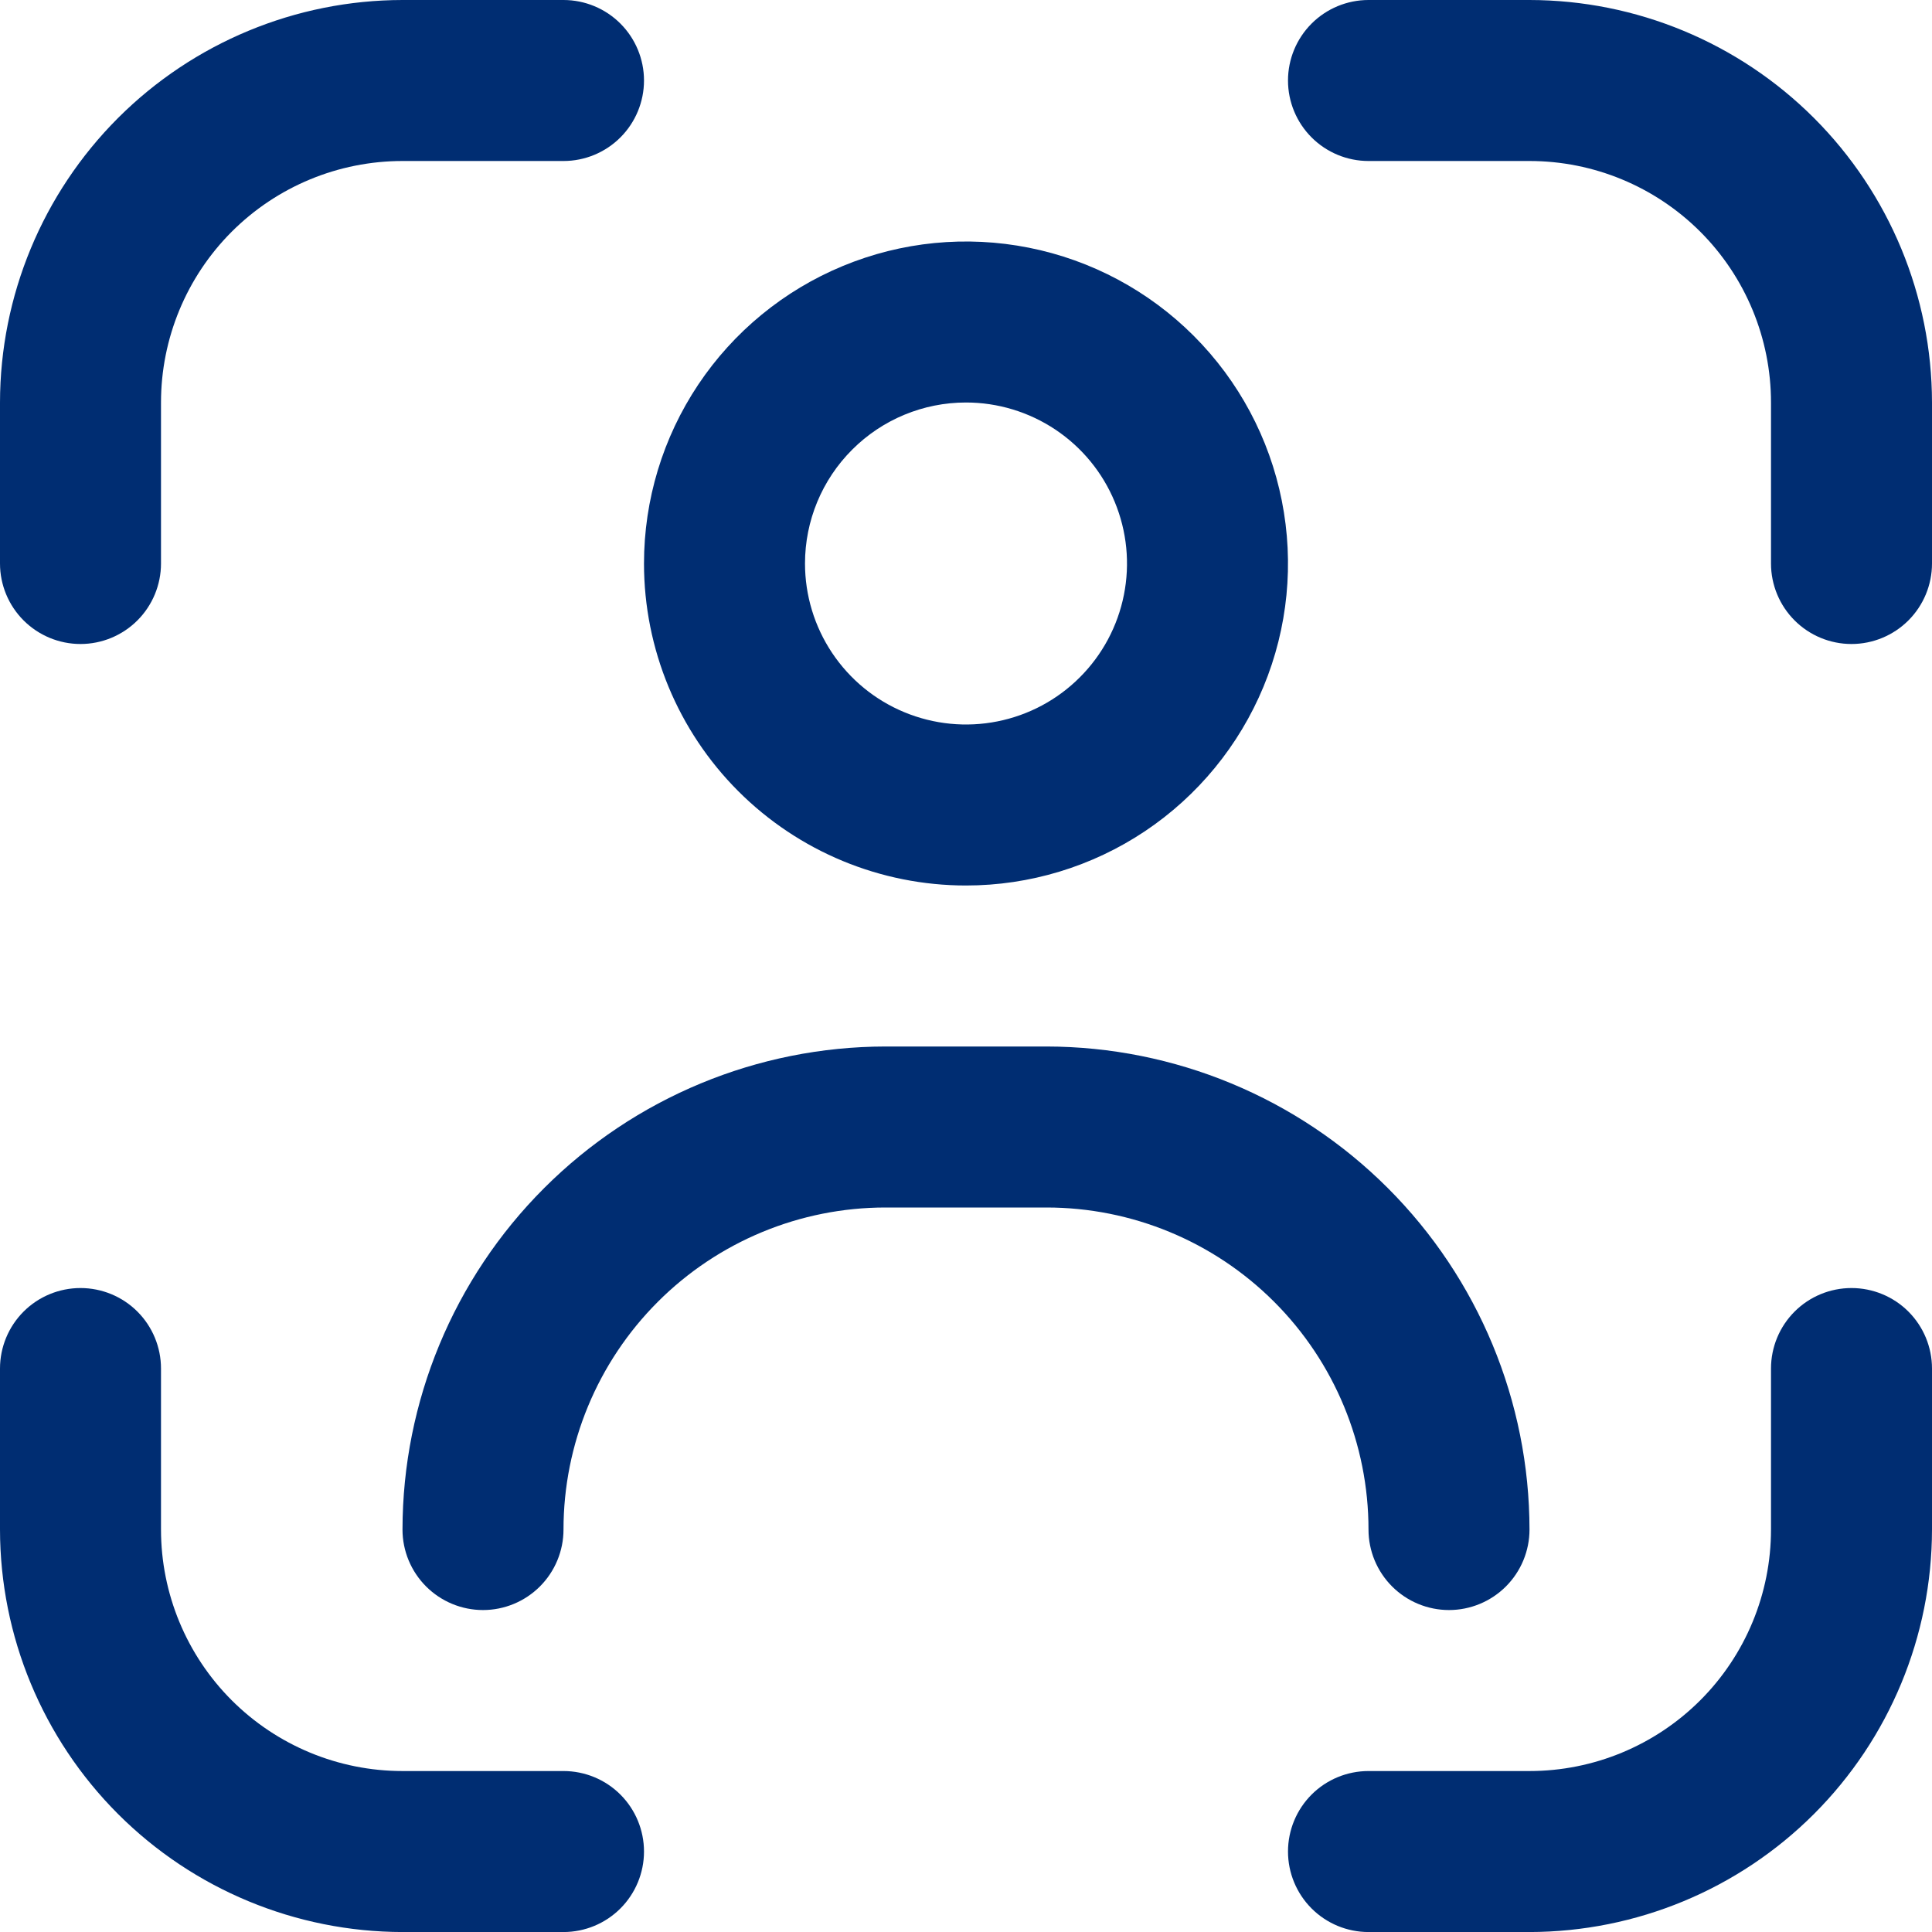
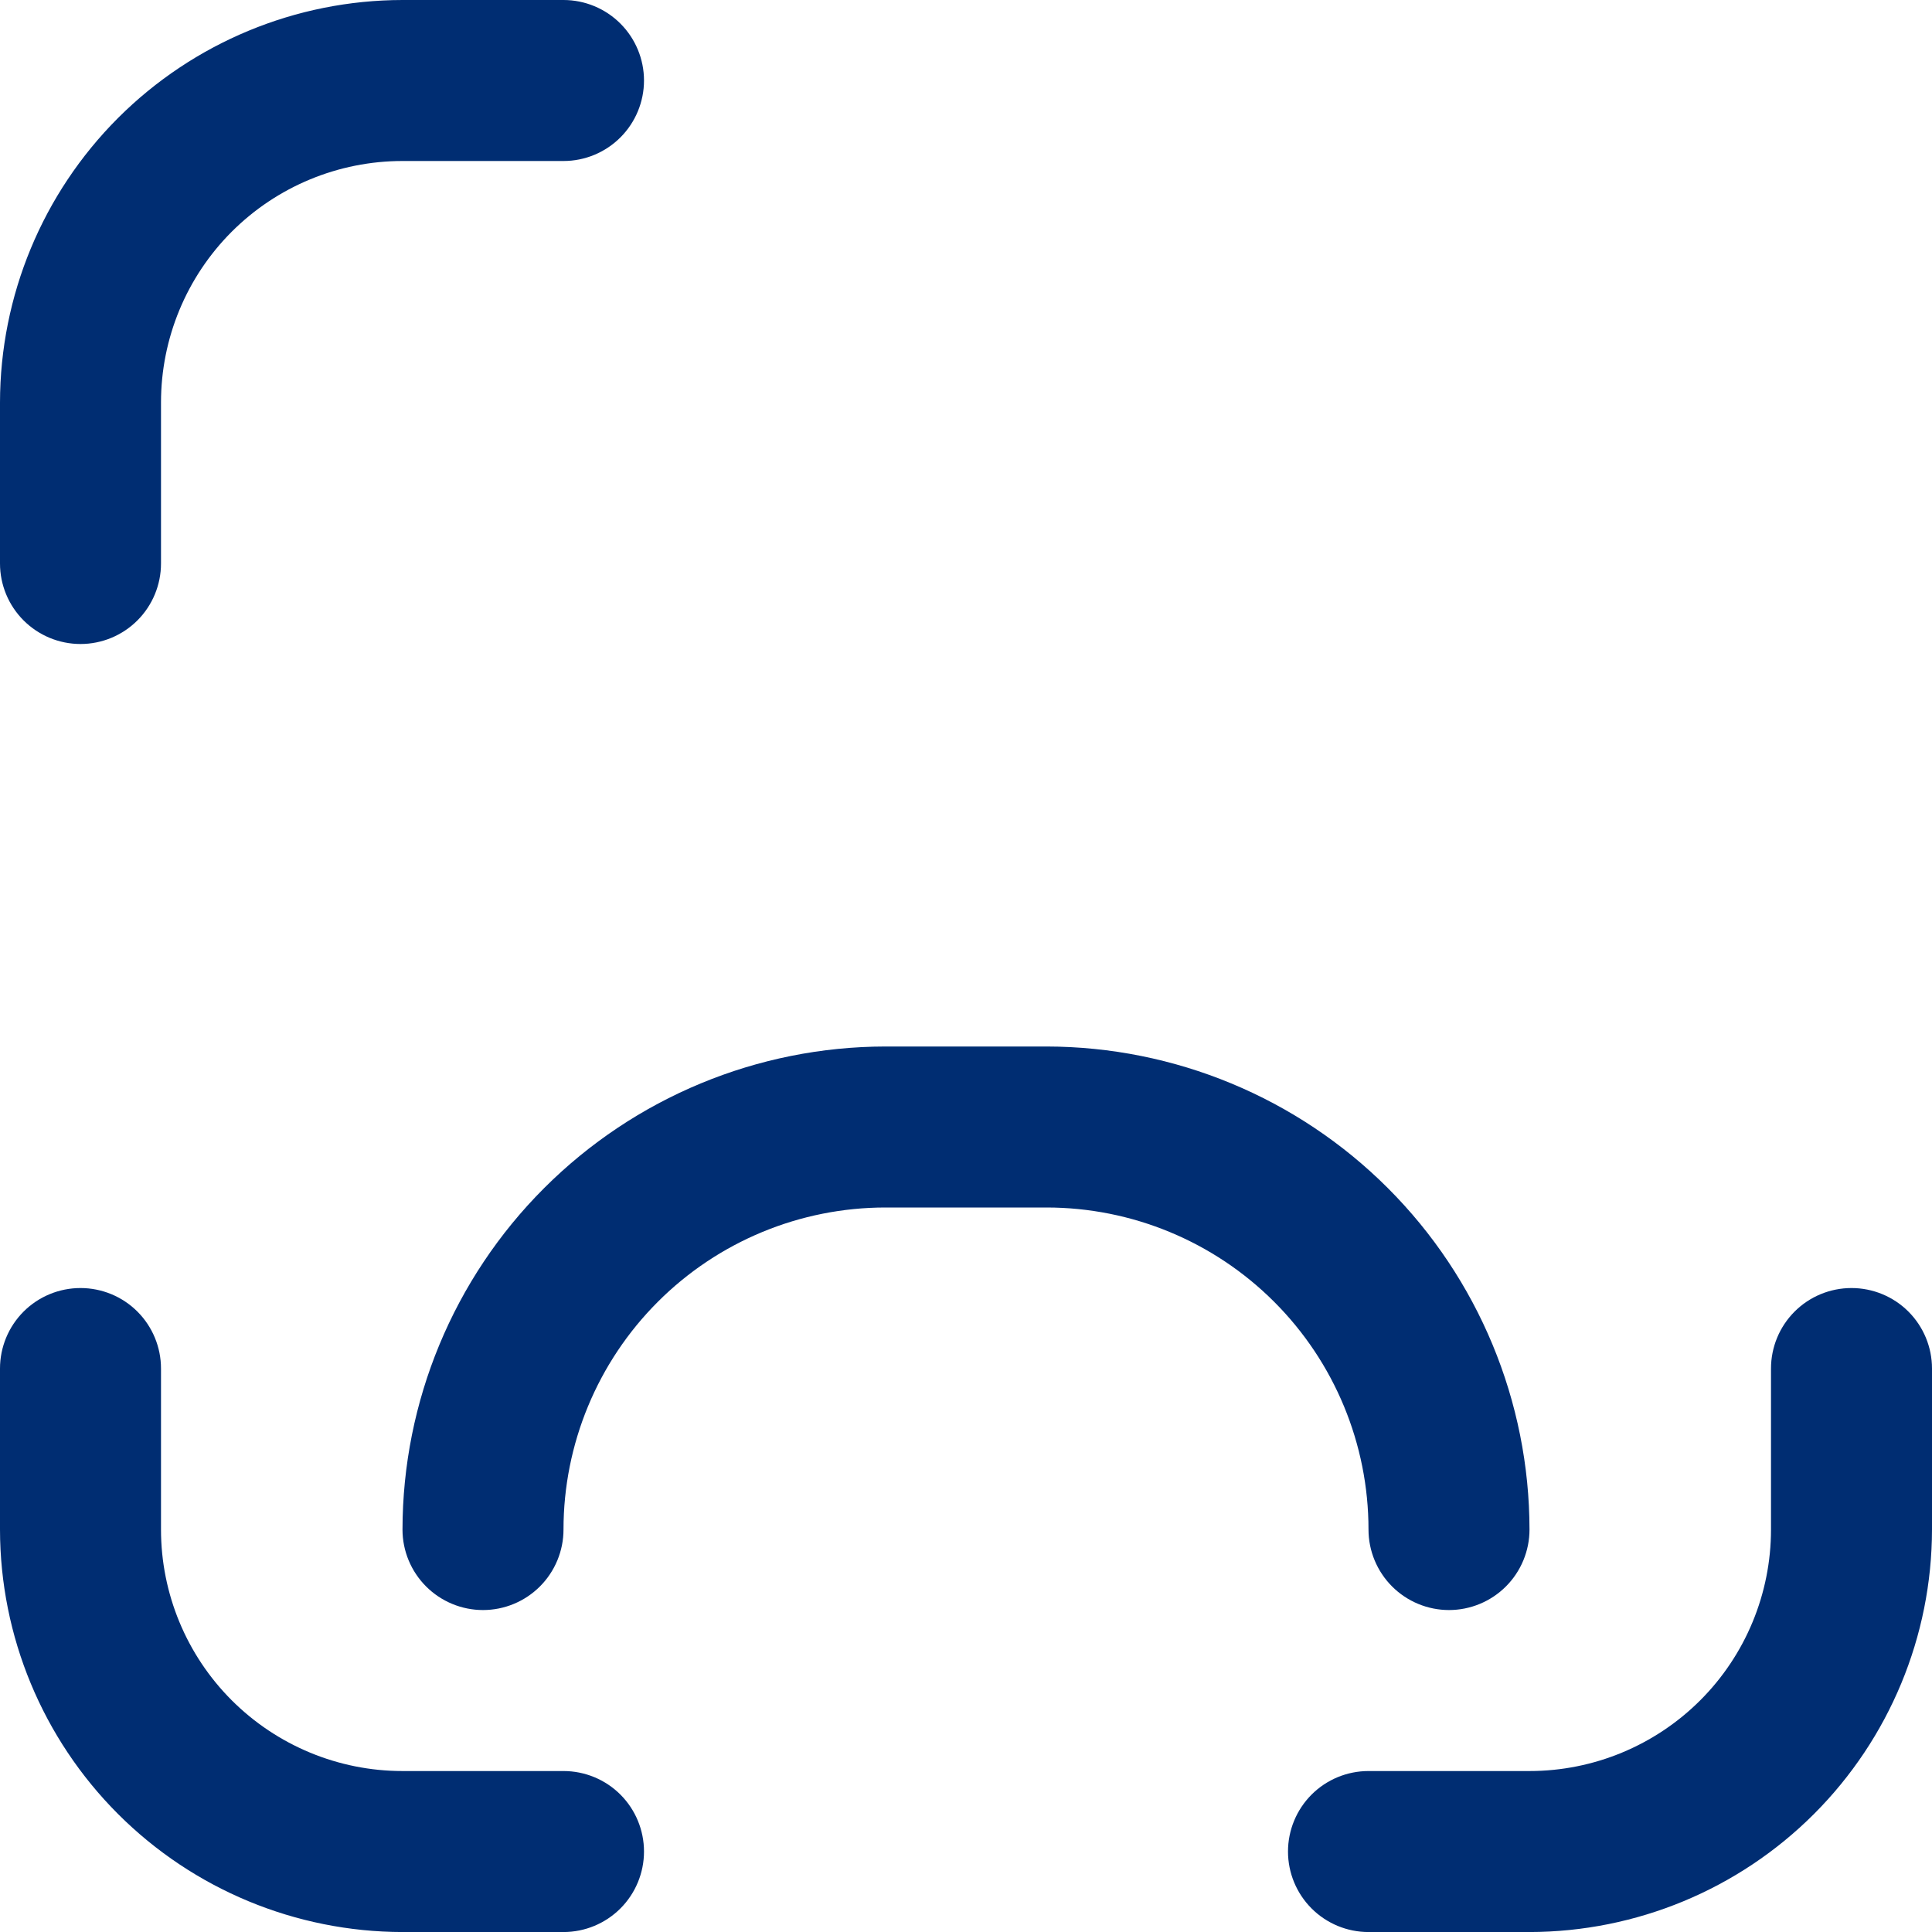
<svg xmlns="http://www.w3.org/2000/svg" width="48" height="48" viewBox="0 0 48 48" fill="none">
  <g clip-path="url(#clip0_2201_843)">
    <path d="M46 32.001C45.469 32.001 44.961 32.211 44.586 32.586C44.211 32.961 44 33.47 44 34.001V38.001C44 39.592 43.368 41.118 42.243 42.243C41.117 43.368 39.591 44.001 38 44.001H34C33.47 44.001 32.961 44.211 32.586 44.586C32.211 44.961 32 45.47 32 46.001C32 46.531 32.211 47.04 32.586 47.415C32.961 47.79 33.47 48.001 34 48.001H38C40.651 47.997 43.193 46.943 45.068 45.068C46.942 43.193 47.997 40.652 48 38.001V34.001C48 33.47 47.789 32.961 47.414 32.586C47.039 32.211 46.53 32.001 46 32.001Z" fill="#002D72" />
    <path d="M2 16C2.53 16 3.039 15.789 3.414 15.414C3.789 15.039 4 14.53 4 14V10C4 8.409 4.632 6.883 5.757 5.757C6.883 4.632 8.409 4 10 4H14C14.53 4 15.039 3.789 15.414 3.414C15.789 3.039 16 2.53 16 2C16 1.47 15.789 0.961 15.414 0.586C15.039 0.211 14.53 0 14 0L10 0C7.349 0.003 4.807 1.058 2.932 2.932C1.058 4.807 0.003 7.349 0 10L0 14C0 14.53 0.211 15.039 0.586 15.414C0.961 15.789 1.47 16 2 16Z" fill="#002D72" />
    <path d="M14 44.001H10C8.409 44.001 6.883 43.368 5.757 42.243C4.632 41.118 4 39.592 4 38.001V34.001C4 33.47 3.789 32.961 3.414 32.586C3.039 32.211 2.53 32.001 2 32.001C1.47 32.001 0.961 32.211 0.586 32.586C0.211 32.961 0 33.47 0 34.001L0 38.001C0.003 40.652 1.058 43.193 2.932 45.068C4.807 46.943 7.349 47.997 10 48.001H14C14.53 48.001 15.039 47.79 15.414 47.415C15.789 47.04 16 46.531 16 46.001C16 45.47 15.789 44.961 15.414 44.586C15.039 44.211 14.53 44.001 14 44.001Z" fill="#002D72" />
-     <path d="M38 0H34C33.47 0 32.961 0.211 32.586 0.586C32.211 0.961 32 1.47 32 2C32 2.53 32.211 3.039 32.586 3.414C32.961 3.789 33.47 4 34 4H38C39.591 4 41.117 4.632 42.243 5.757C43.368 6.883 44 8.409 44 10V14C44 14.53 44.211 15.039 44.586 15.414C44.961 15.789 45.469 16 46 16C46.53 16 47.039 15.789 47.414 15.414C47.789 15.039 48 14.53 48 14V10C47.997 7.349 46.942 4.807 45.068 2.932C43.193 1.058 40.651 0.003 38 0V0Z" fill="#002D72" />
-     <path d="M24 22C25.582 22 27.129 21.531 28.445 20.652C29.76 19.773 30.785 18.523 31.391 17.061C31.997 15.6 32.155 13.991 31.846 12.439C31.538 10.887 30.776 9.462 29.657 8.343C28.538 7.224 27.113 6.462 25.561 6.154C24.009 5.845 22.4 6.003 20.939 6.609C19.477 7.214 18.227 8.24 17.348 9.555C16.469 10.871 16 12.418 16 14C16 16.122 16.843 18.157 18.343 19.657C19.843 21.157 21.878 22 24 22ZM24 10C24.791 10 25.564 10.235 26.222 10.674C26.88 11.114 27.393 11.738 27.695 12.469C27.998 13.2 28.078 14.004 27.923 14.78C27.769 15.556 27.388 16.269 26.828 16.828C26.269 17.388 25.556 17.769 24.78 17.923C24.004 18.078 23.2 17.998 22.469 17.695C21.738 17.393 21.114 16.88 20.674 16.222C20.235 15.565 20 14.791 20 14C20 12.939 20.421 11.922 21.172 11.172C21.922 10.421 22.939 10 24 10Z" fill="#002D72" />
    <path d="M36 40.001C36.53 40.001 37.039 39.79 37.414 39.415C37.789 39.04 38 38.531 38 38.001C37.997 34.819 36.731 31.768 34.482 29.519C32.232 27.269 29.182 26.004 26 26H22C18.818 26.004 15.768 27.269 13.518 29.519C11.268 31.768 10.003 34.819 10 38.001C10 38.531 10.211 39.04 10.586 39.415C10.961 39.79 11.47 40.001 12 40.001C12.53 40.001 13.039 39.79 13.414 39.415C13.789 39.04 14 38.531 14 38.001C14 35.879 14.843 33.844 16.343 32.344C17.843 30.843 19.878 30 22 30H26C28.122 30 30.157 30.843 31.657 32.344C33.157 33.844 34 35.879 34 38.001C34 38.531 34.211 39.04 34.586 39.415C34.961 39.79 35.47 40.001 36 40.001Z" fill="#002D72" />
  </g>
  <defs>
    <clipPath id="clip0_2201_843">
      <rect width="48" height="48" fill="white" />
    </clipPath>
  </defs>
</svg>